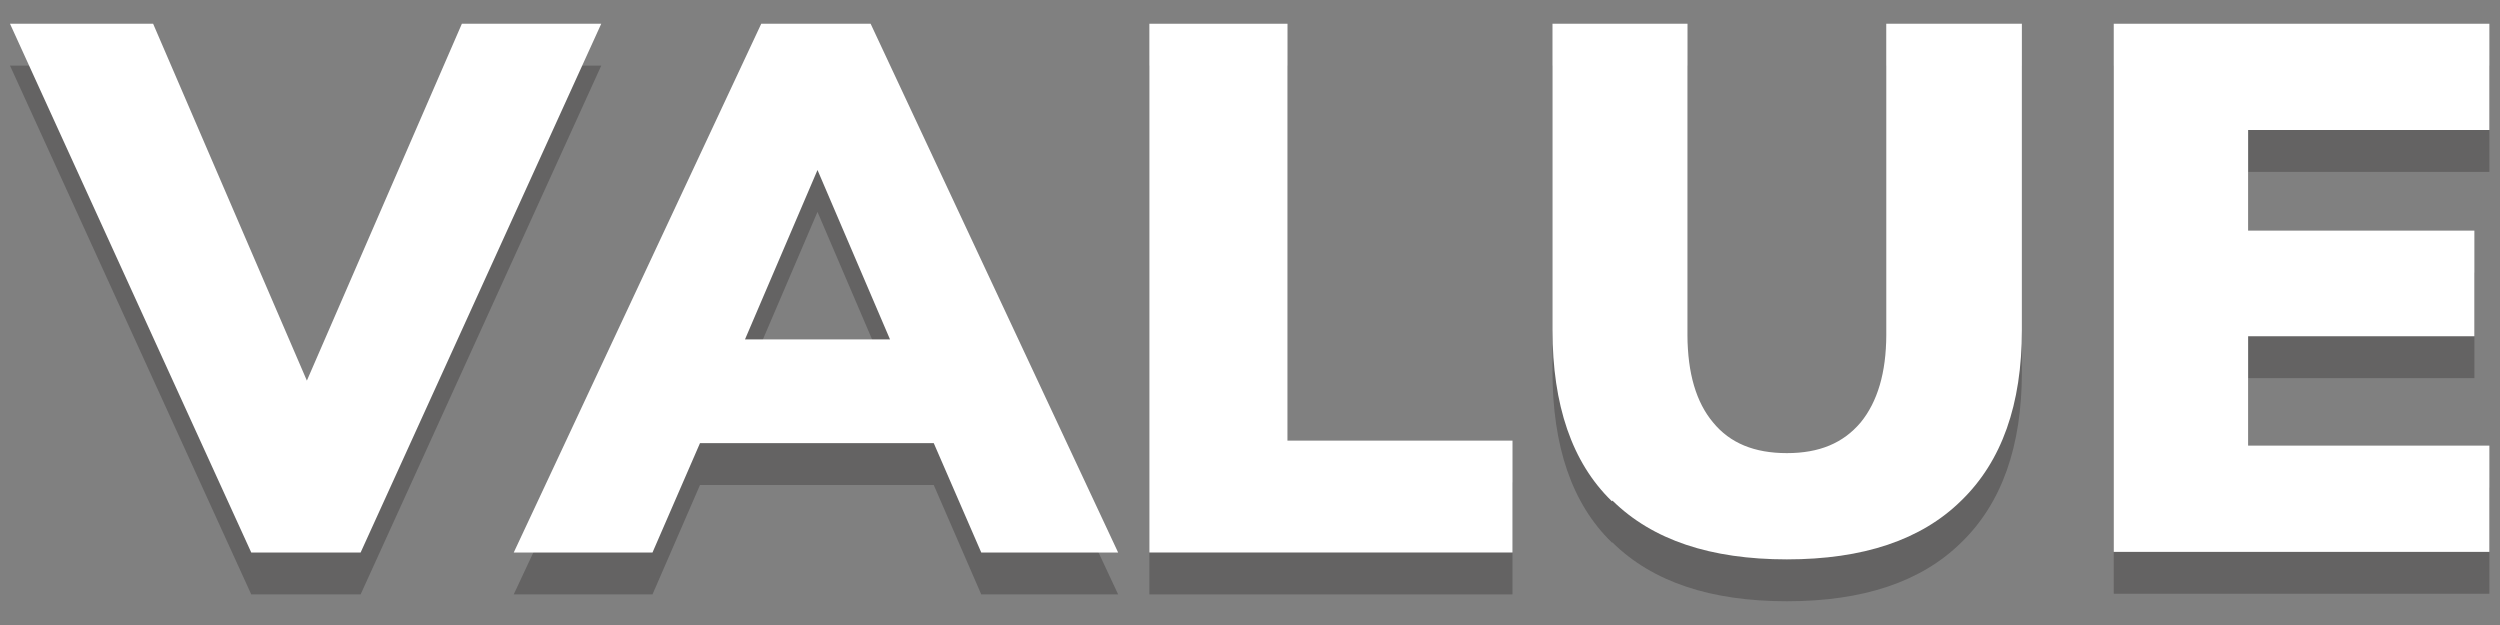
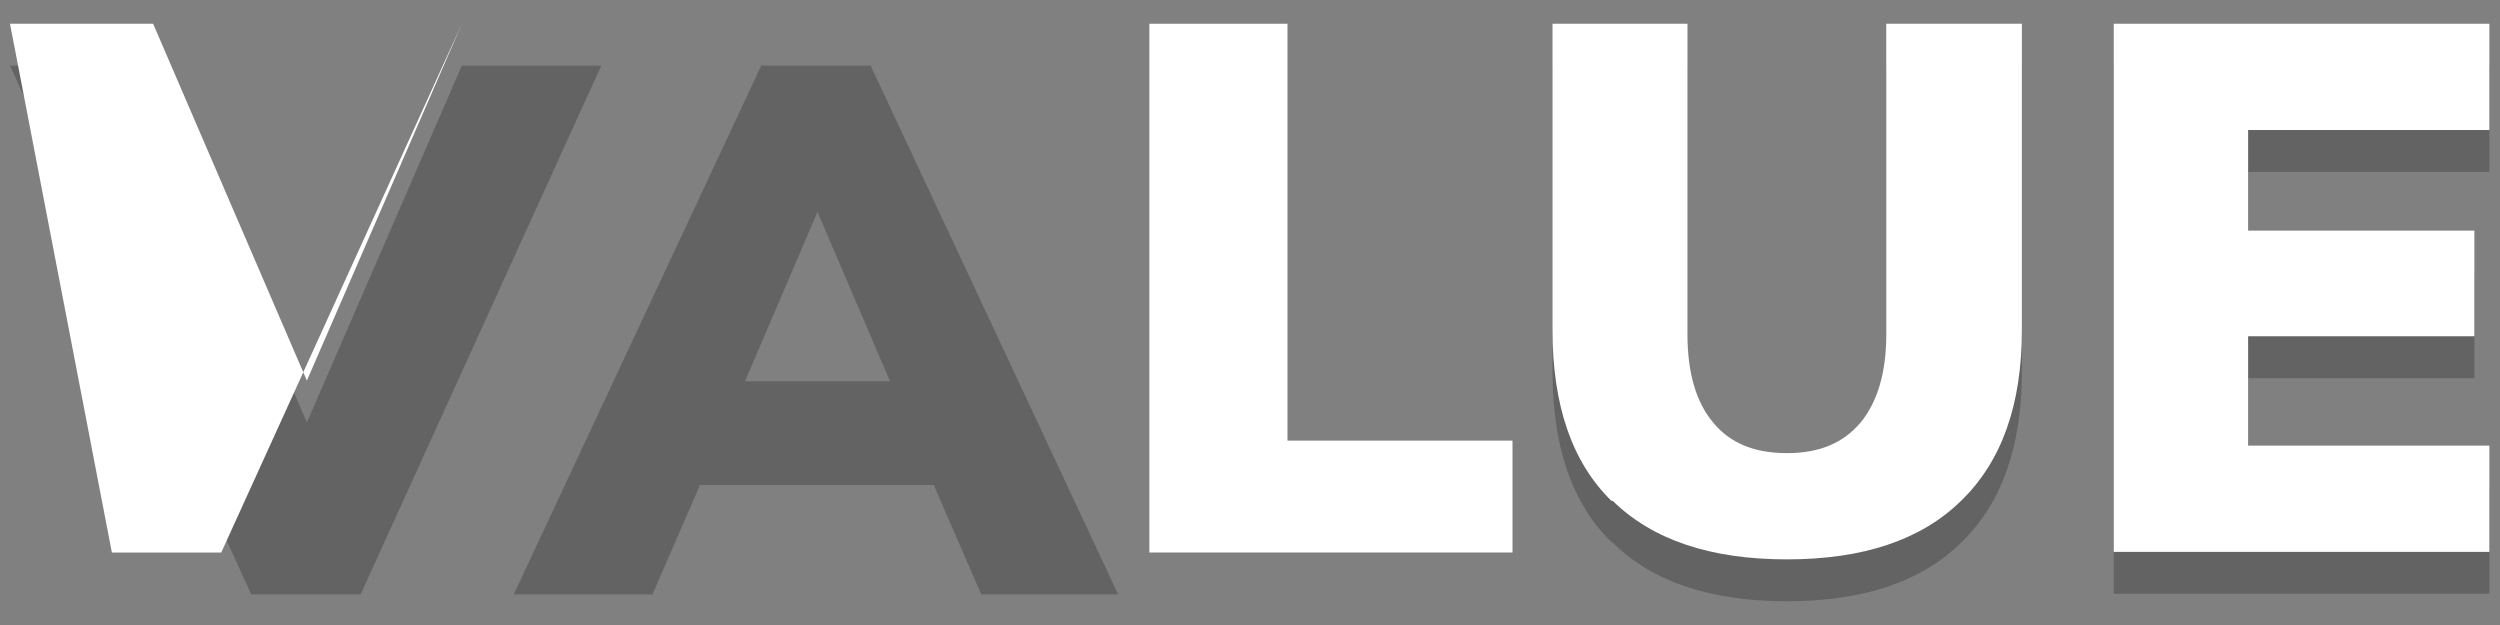
<svg xmlns="http://www.w3.org/2000/svg" viewBox="0 0 40 10">
  <rect x="0" y="0" width="40" height="10" fill="#808080" stroke="none" />
  <defs>
    <style>
      .c, .d {
        fill: #fff;
      }

      .d {
        opacity: 0;
      }

      .e {
        fill: #231f20;
        opacity: .3;
      }
    </style>
  </defs>
  <g id="a" data-name="Layer 1 copy">
    <rect class="d" width="40" height="10" />
  </g>
  <g id="b" data-name="Layer 2">
    <path class="e" d="m7.39,1.05h2.23l-3.85,8.46h-1.75L.16,1.05h2.29l2.46,5.71L7.39,1.05Z" />
    <path class="e" d="m15.7,9.51l-.76-1.75h-3.74l-.76,1.75h-2.22L12.18,1.05h1.75l3.96,8.46h-2.18Zm-3.79-3.41h2.33l-1.16-2.71-1.16,2.71Z" />
-     <path class="e" d="m18.39,9.51V1.05h2.21v6.67h3.6v1.79h-5.81Z" />
    <path class="e" d="m25.79,8.68c-.64-.62-.95-1.54-.95-2.74V1.05h2.16v4.98c0,.61.14,1.08.41,1.4.27.33.66.49,1.18.49s.9-.16,1.18-.49c.27-.33.41-.8.41-1.4V1.05h2.17v4.9c0,1.19-.32,2.1-.97,2.73-.64.63-1.57.94-2.79.94s-2.15-.31-2.79-.94Z" />
    <path class="e" d="m33.82,9.51V1.05h6.01v1.7h-3.86v1.61h3.62v1.69h-3.62v1.75h3.86v1.7h-6.01Z" />
-     <path class="c" d="m7.39.38h2.23l-3.85,8.46h-1.75L.16.38h2.29l2.46,5.71L7.39.38Z" />
-     <path class="c" d="m15.7,8.84l-.76-1.75h-3.74l-.76,1.75h-2.22L12.18.38h1.75l3.96,8.46h-2.18Zm-3.79-3.41h2.33l-1.16-2.71-1.16,2.71Z" />
+     <path class="c" d="m7.39.38l-3.85,8.46h-1.75L.16.38h2.29l2.46,5.71L7.39.38Z" />
    <path class="c" d="m18.39,8.84V.38h2.21v6.67h3.6v1.79h-5.81Z" />
    <path class="c" d="m25.79,8.02c-.64-.62-.95-1.54-.95-2.74V.38h2.16v4.98c0,.61.14,1.08.41,1.4.27.33.66.49,1.18.49s.9-.16,1.18-.49c.27-.33.41-.8.41-1.4V.38h2.17v4.9c0,1.19-.32,2.1-.97,2.73-.64.63-1.57.94-2.79.94s-2.15-.31-2.79-.94Z" />
    <path class="c" d="m33.82,8.84V.38h6.01v1.7h-3.86v1.61h3.62v1.69h-3.62v1.75h3.86v1.7h-6.01Z" />
  </g>
</svg>